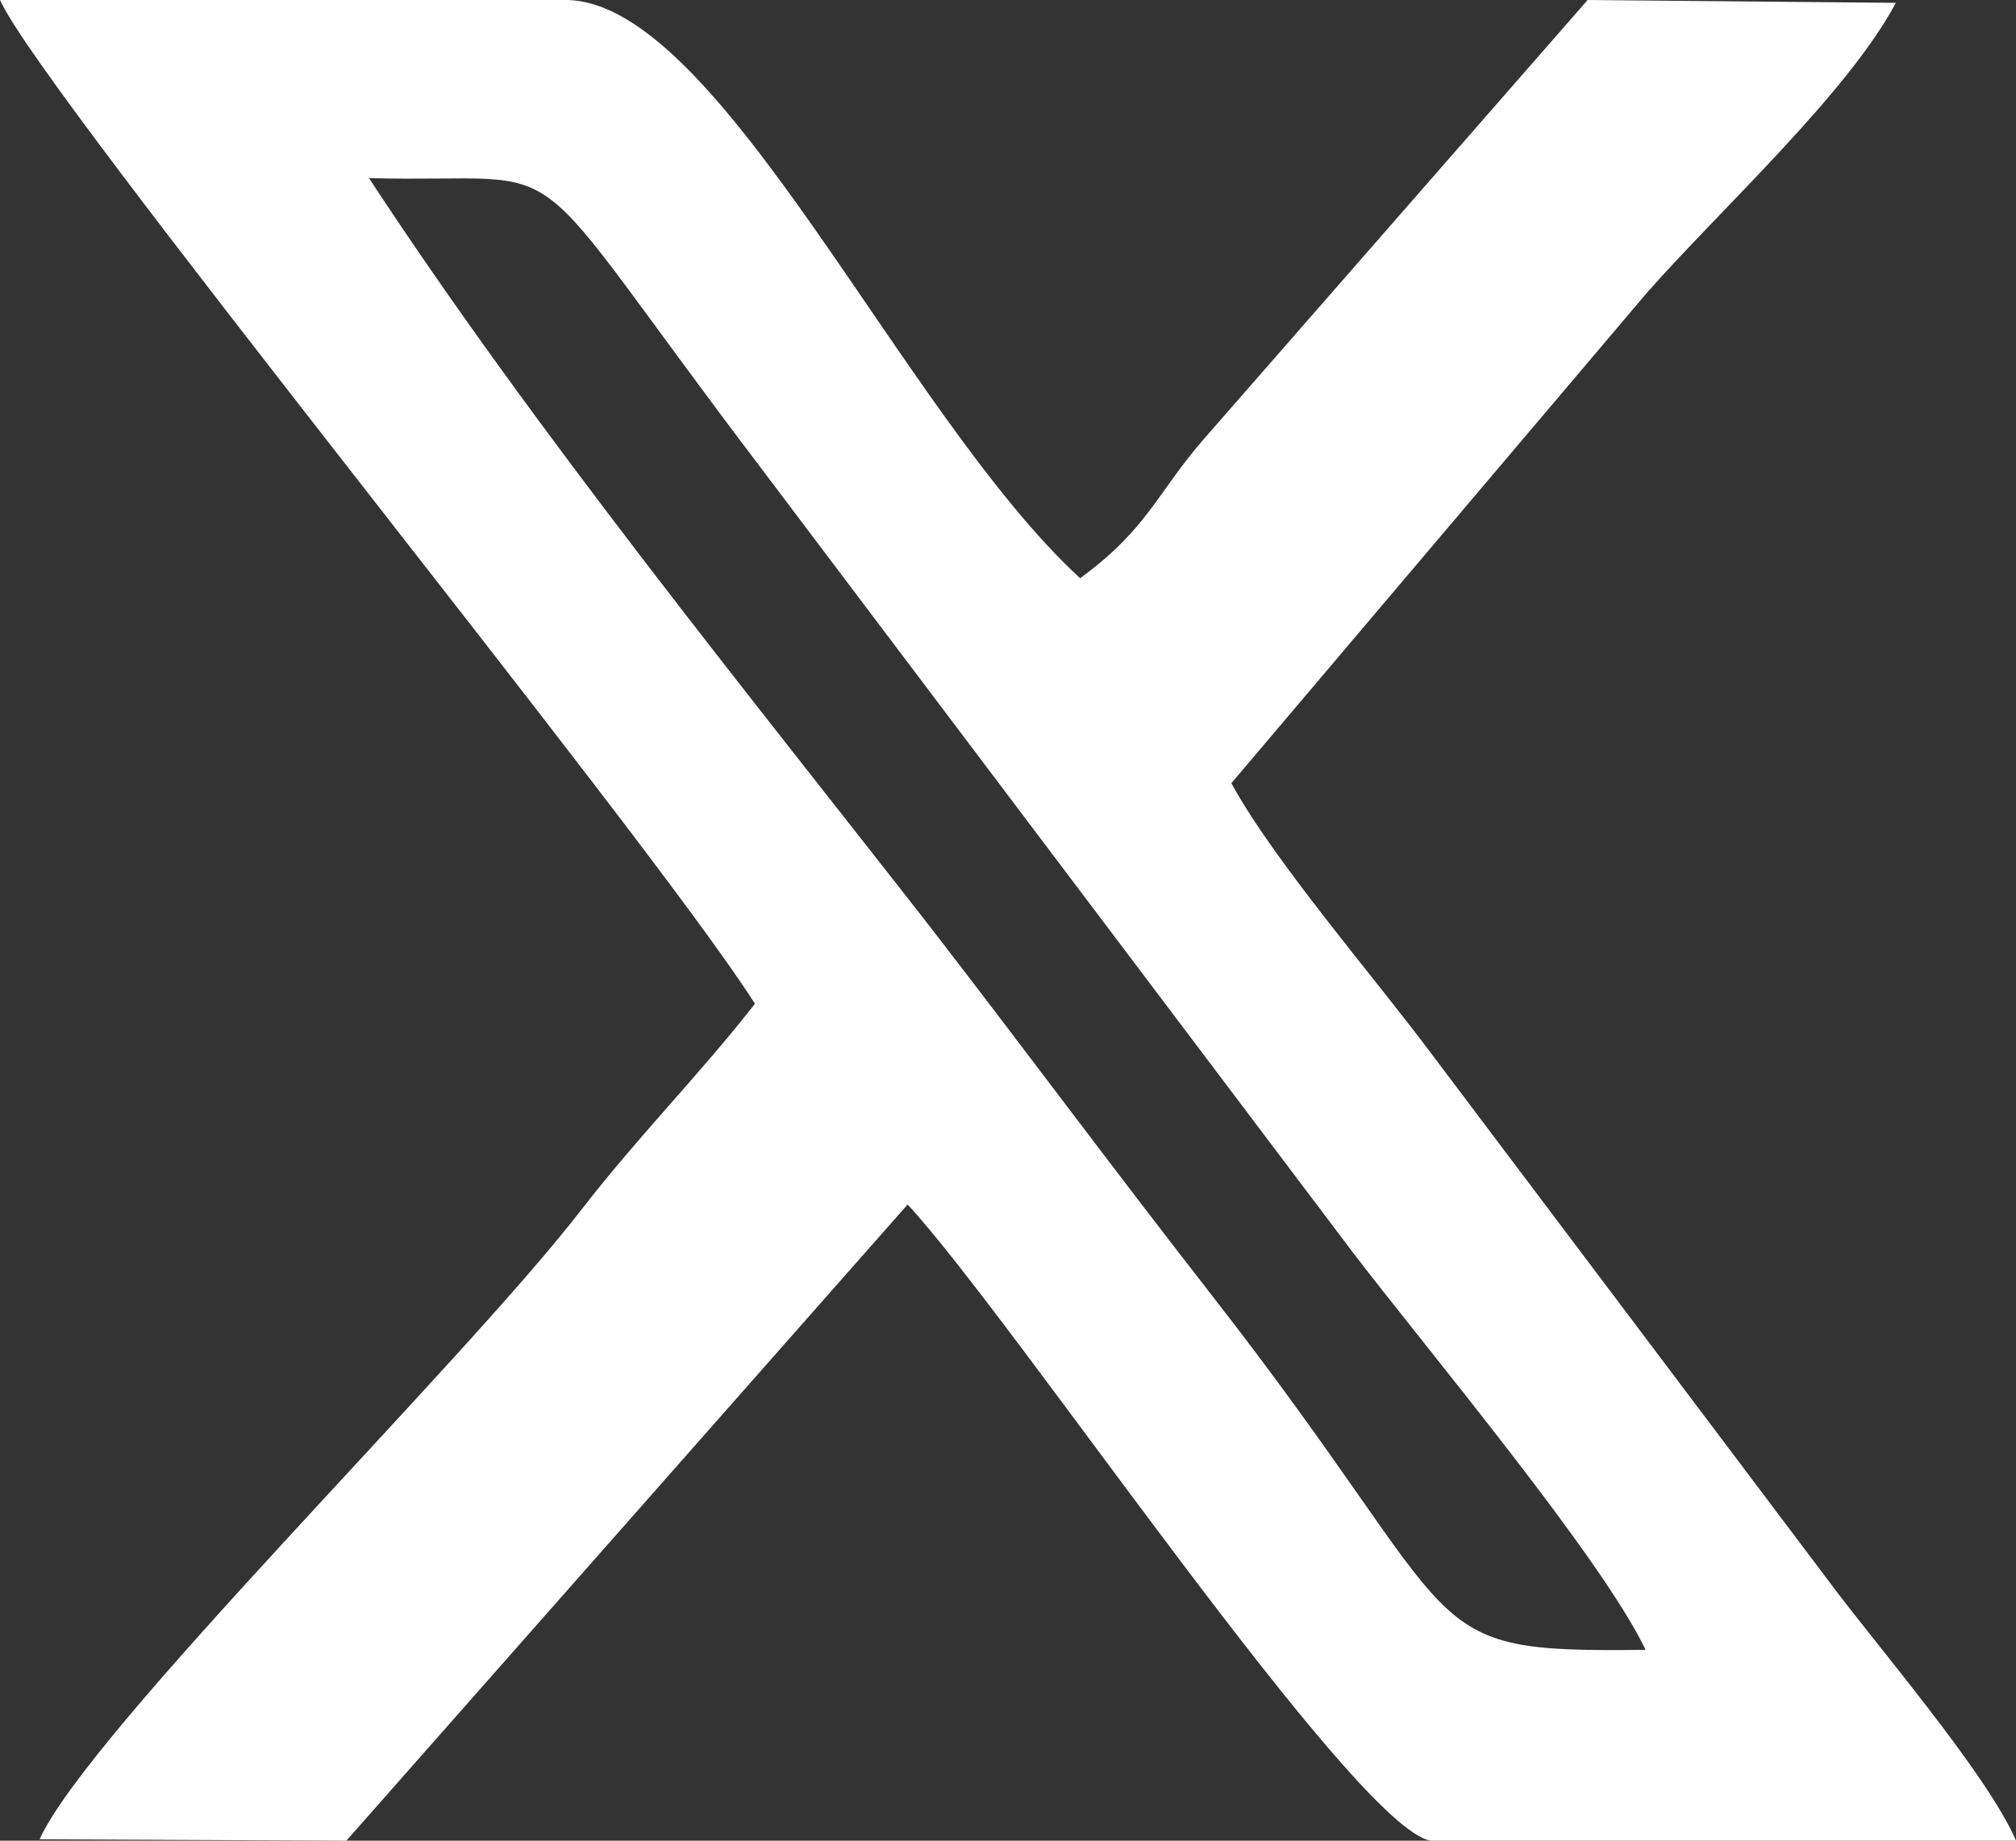
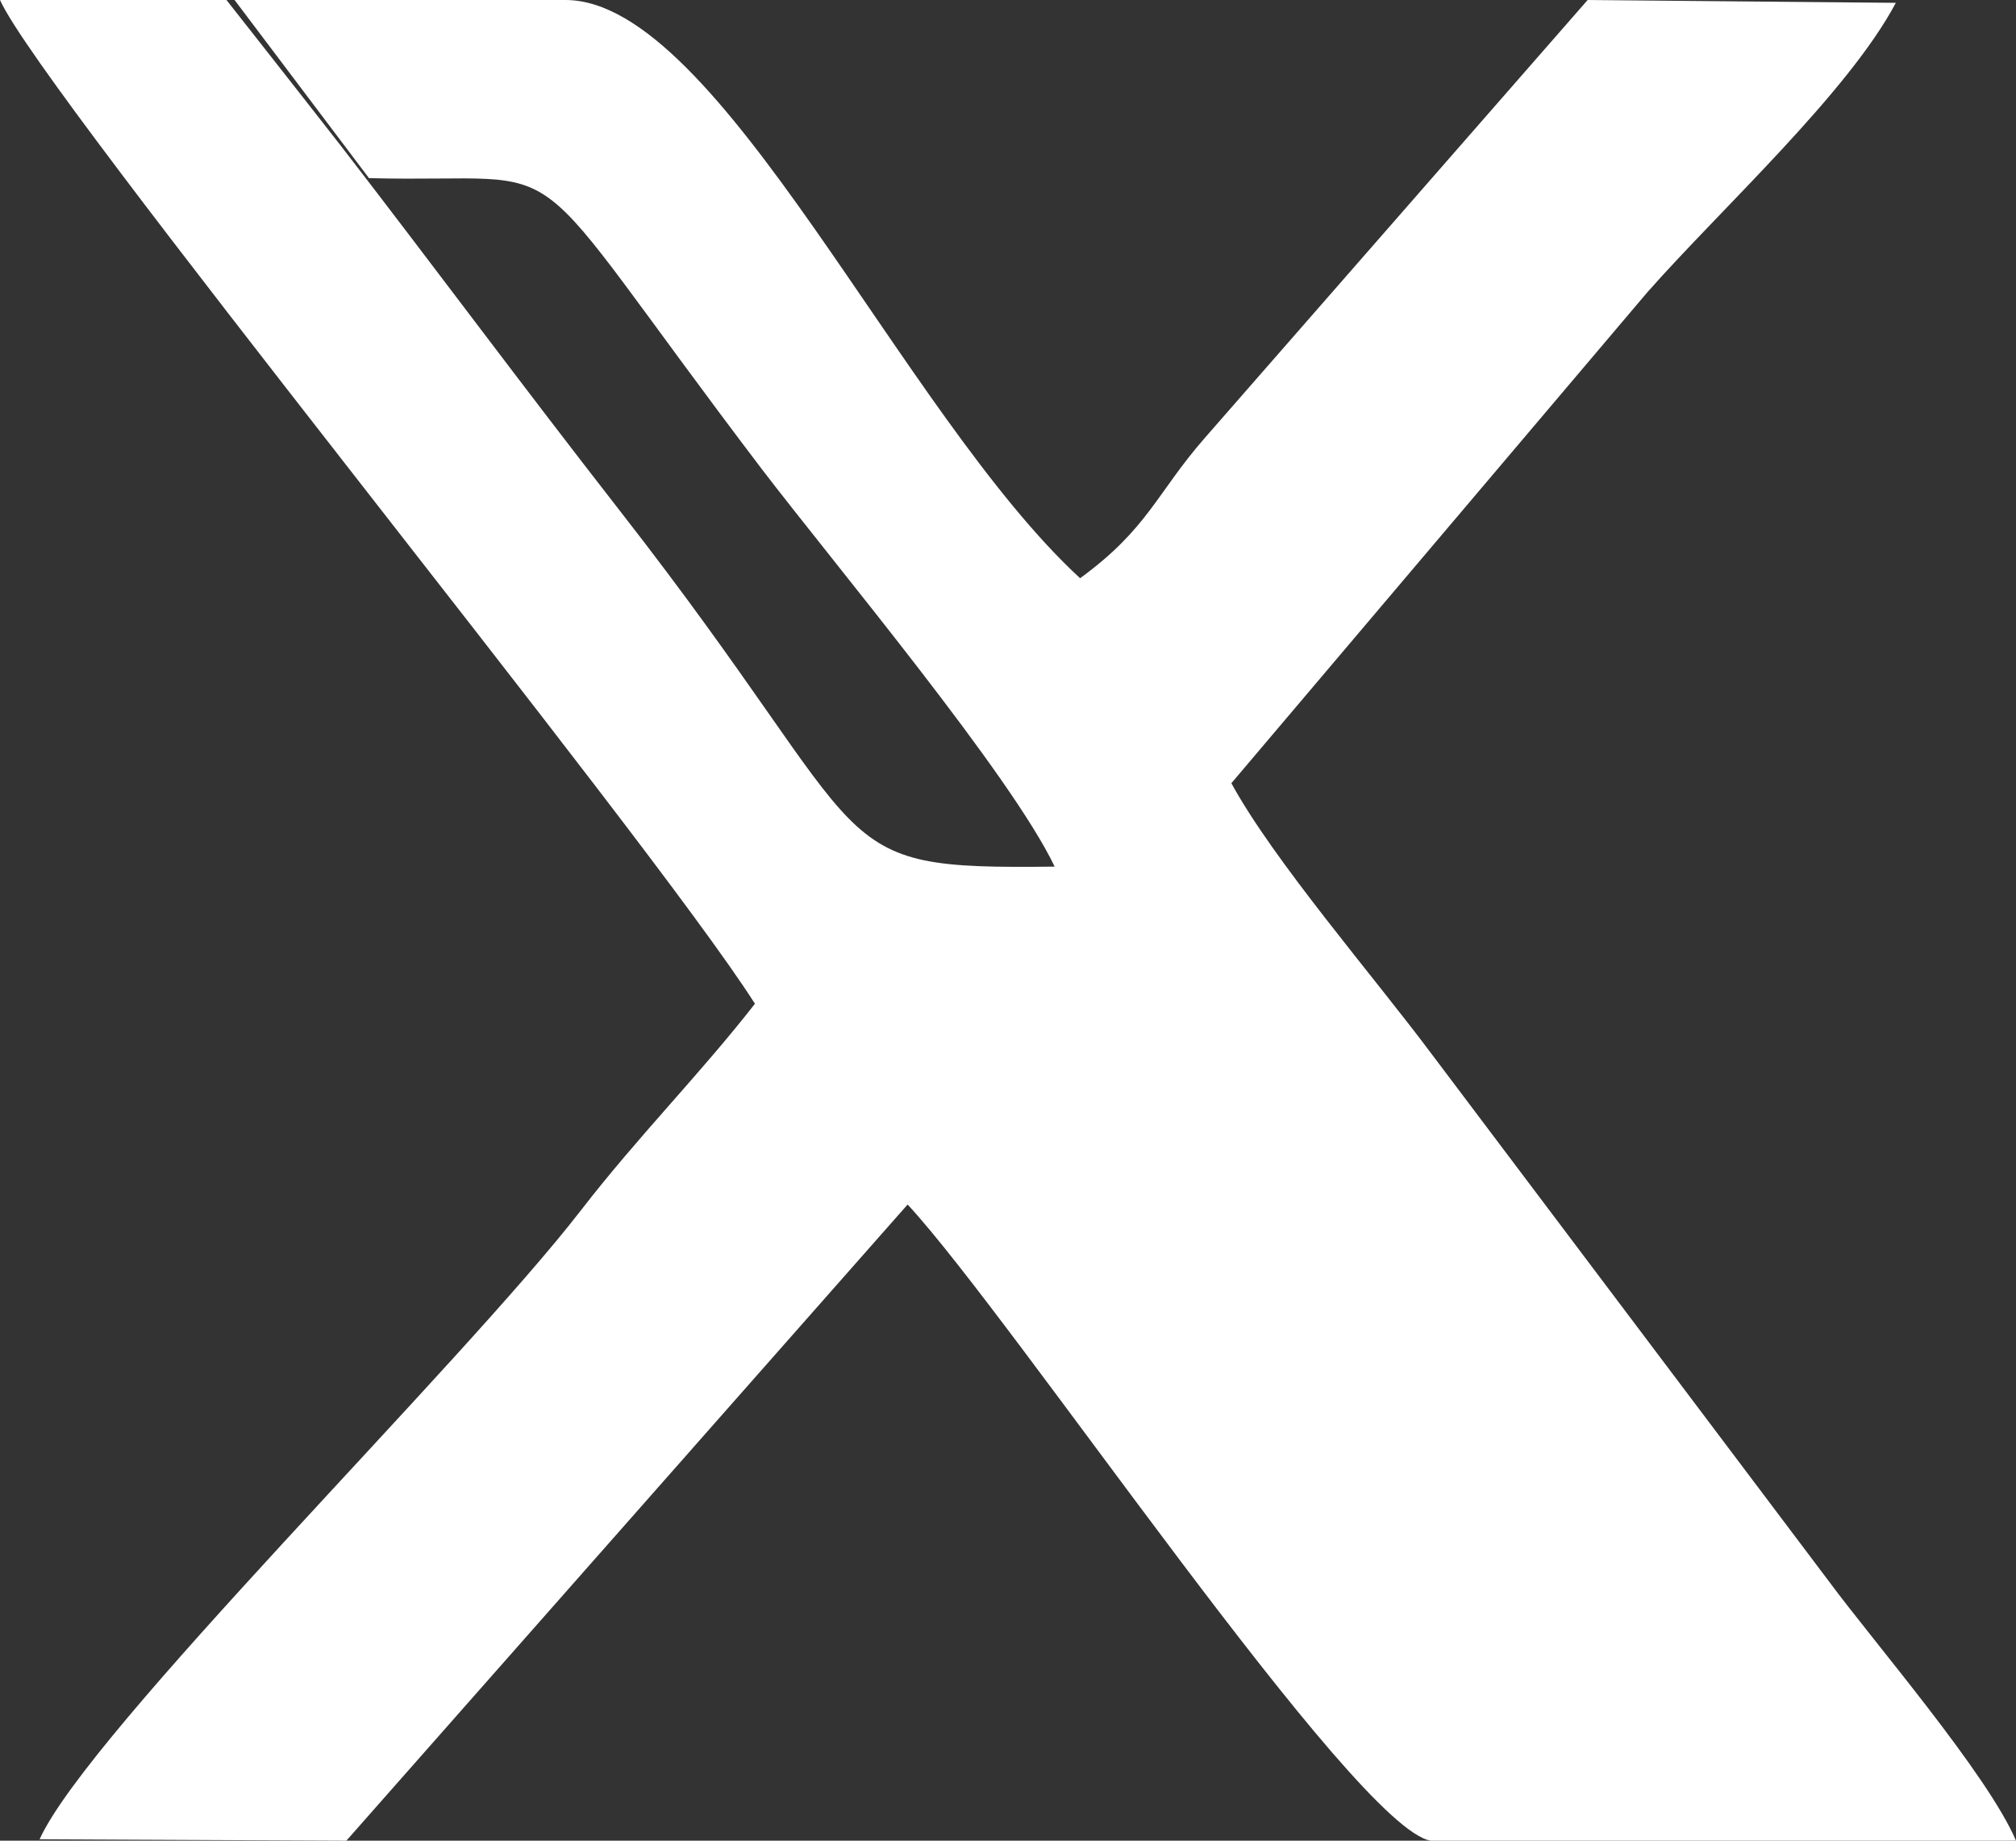
<svg xmlns="http://www.w3.org/2000/svg" xml:space="preserve" width="1.426in" height="1.302in" version="1.1" style="shape-rendering:geometricPrecision; text-rendering:geometricPrecision; image-rendering:optimizeQuality; fill-rule:evenodd; clip-rule:evenodd" viewBox="0 0 1426 1302">
  <rect x="0" y="0" width="1426" height="1302" fill="#333333" stroke="none" />
  <defs>
    <style type="text/css">
   
    .fil0 {fill:white}
   
  </style>
  </defs>
  <g id="Layer_x0020_1">
-     <path class="fil0" d="M261 126c154,4 98,-31 278,206l418 554c52,68 176,216 207,281 -168,2 -119,-10 -307,-251 -74,-95 -127,-167 -198,-259 -131,-168 -280,-351 -398,-531zm273 584c-39,50 -82,93 -123,146 -85,110 -348,368 -383,445l217 1 397 -450c75,81 316,441 370,450l414 0c-20,-47 -101,-141 -132,-183l-281 -373c-41,-55 -112,-137 -142,-192l294 -347c52,-59 142,-141 176,-205l-218 -2 -271 310c-34,39 -40,64 -88,99 -126,-116 -255,-409 -364,-409l-400 0c30,67 457,589 534,710z" />
+     <path class="fil0" d="M261 126c154,4 98,-31 278,206c52,68 176,216 207,281 -168,2 -119,-10 -307,-251 -74,-95 -127,-167 -198,-259 -131,-168 -280,-351 -398,-531zm273 584c-39,50 -82,93 -123,146 -85,110 -348,368 -383,445l217 1 397 -450c75,81 316,441 370,450l414 0c-20,-47 -101,-141 -132,-183l-281 -373c-41,-55 -112,-137 -142,-192l294 -347c52,-59 142,-141 176,-205l-218 -2 -271 310c-34,39 -40,64 -88,99 -126,-116 -255,-409 -364,-409l-400 0c30,67 457,589 534,710z" />
  </g>
</svg>